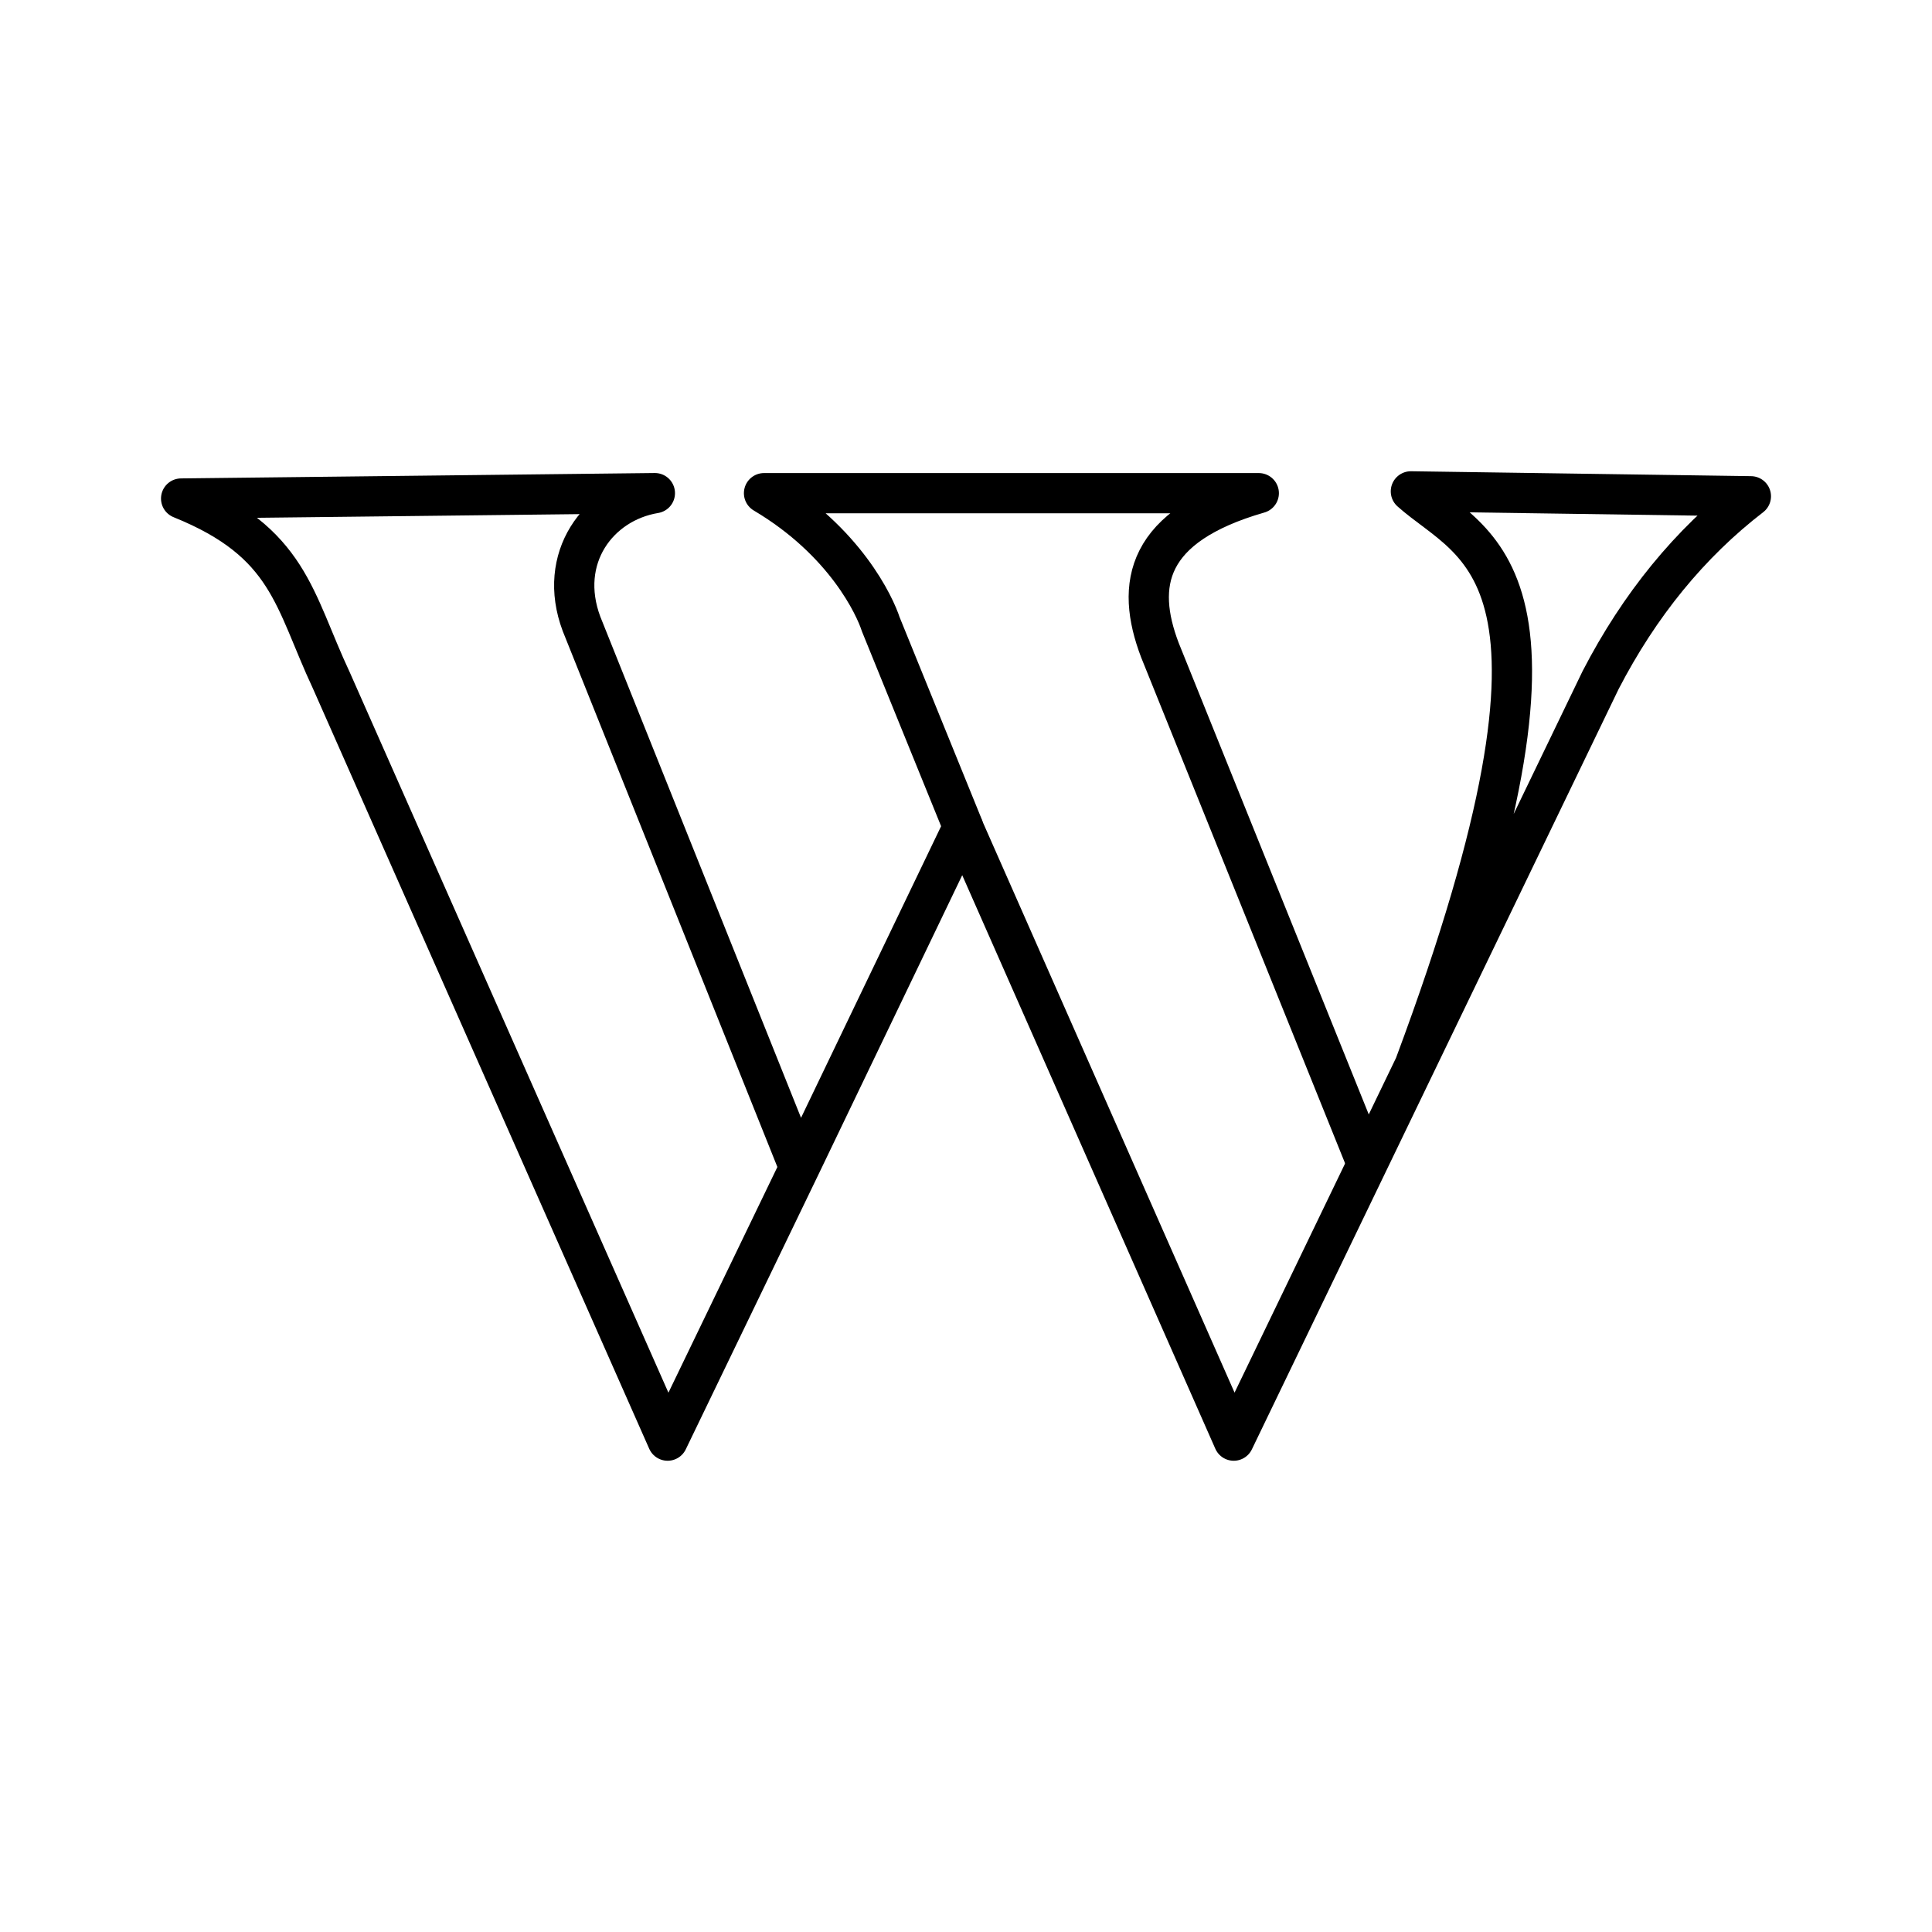
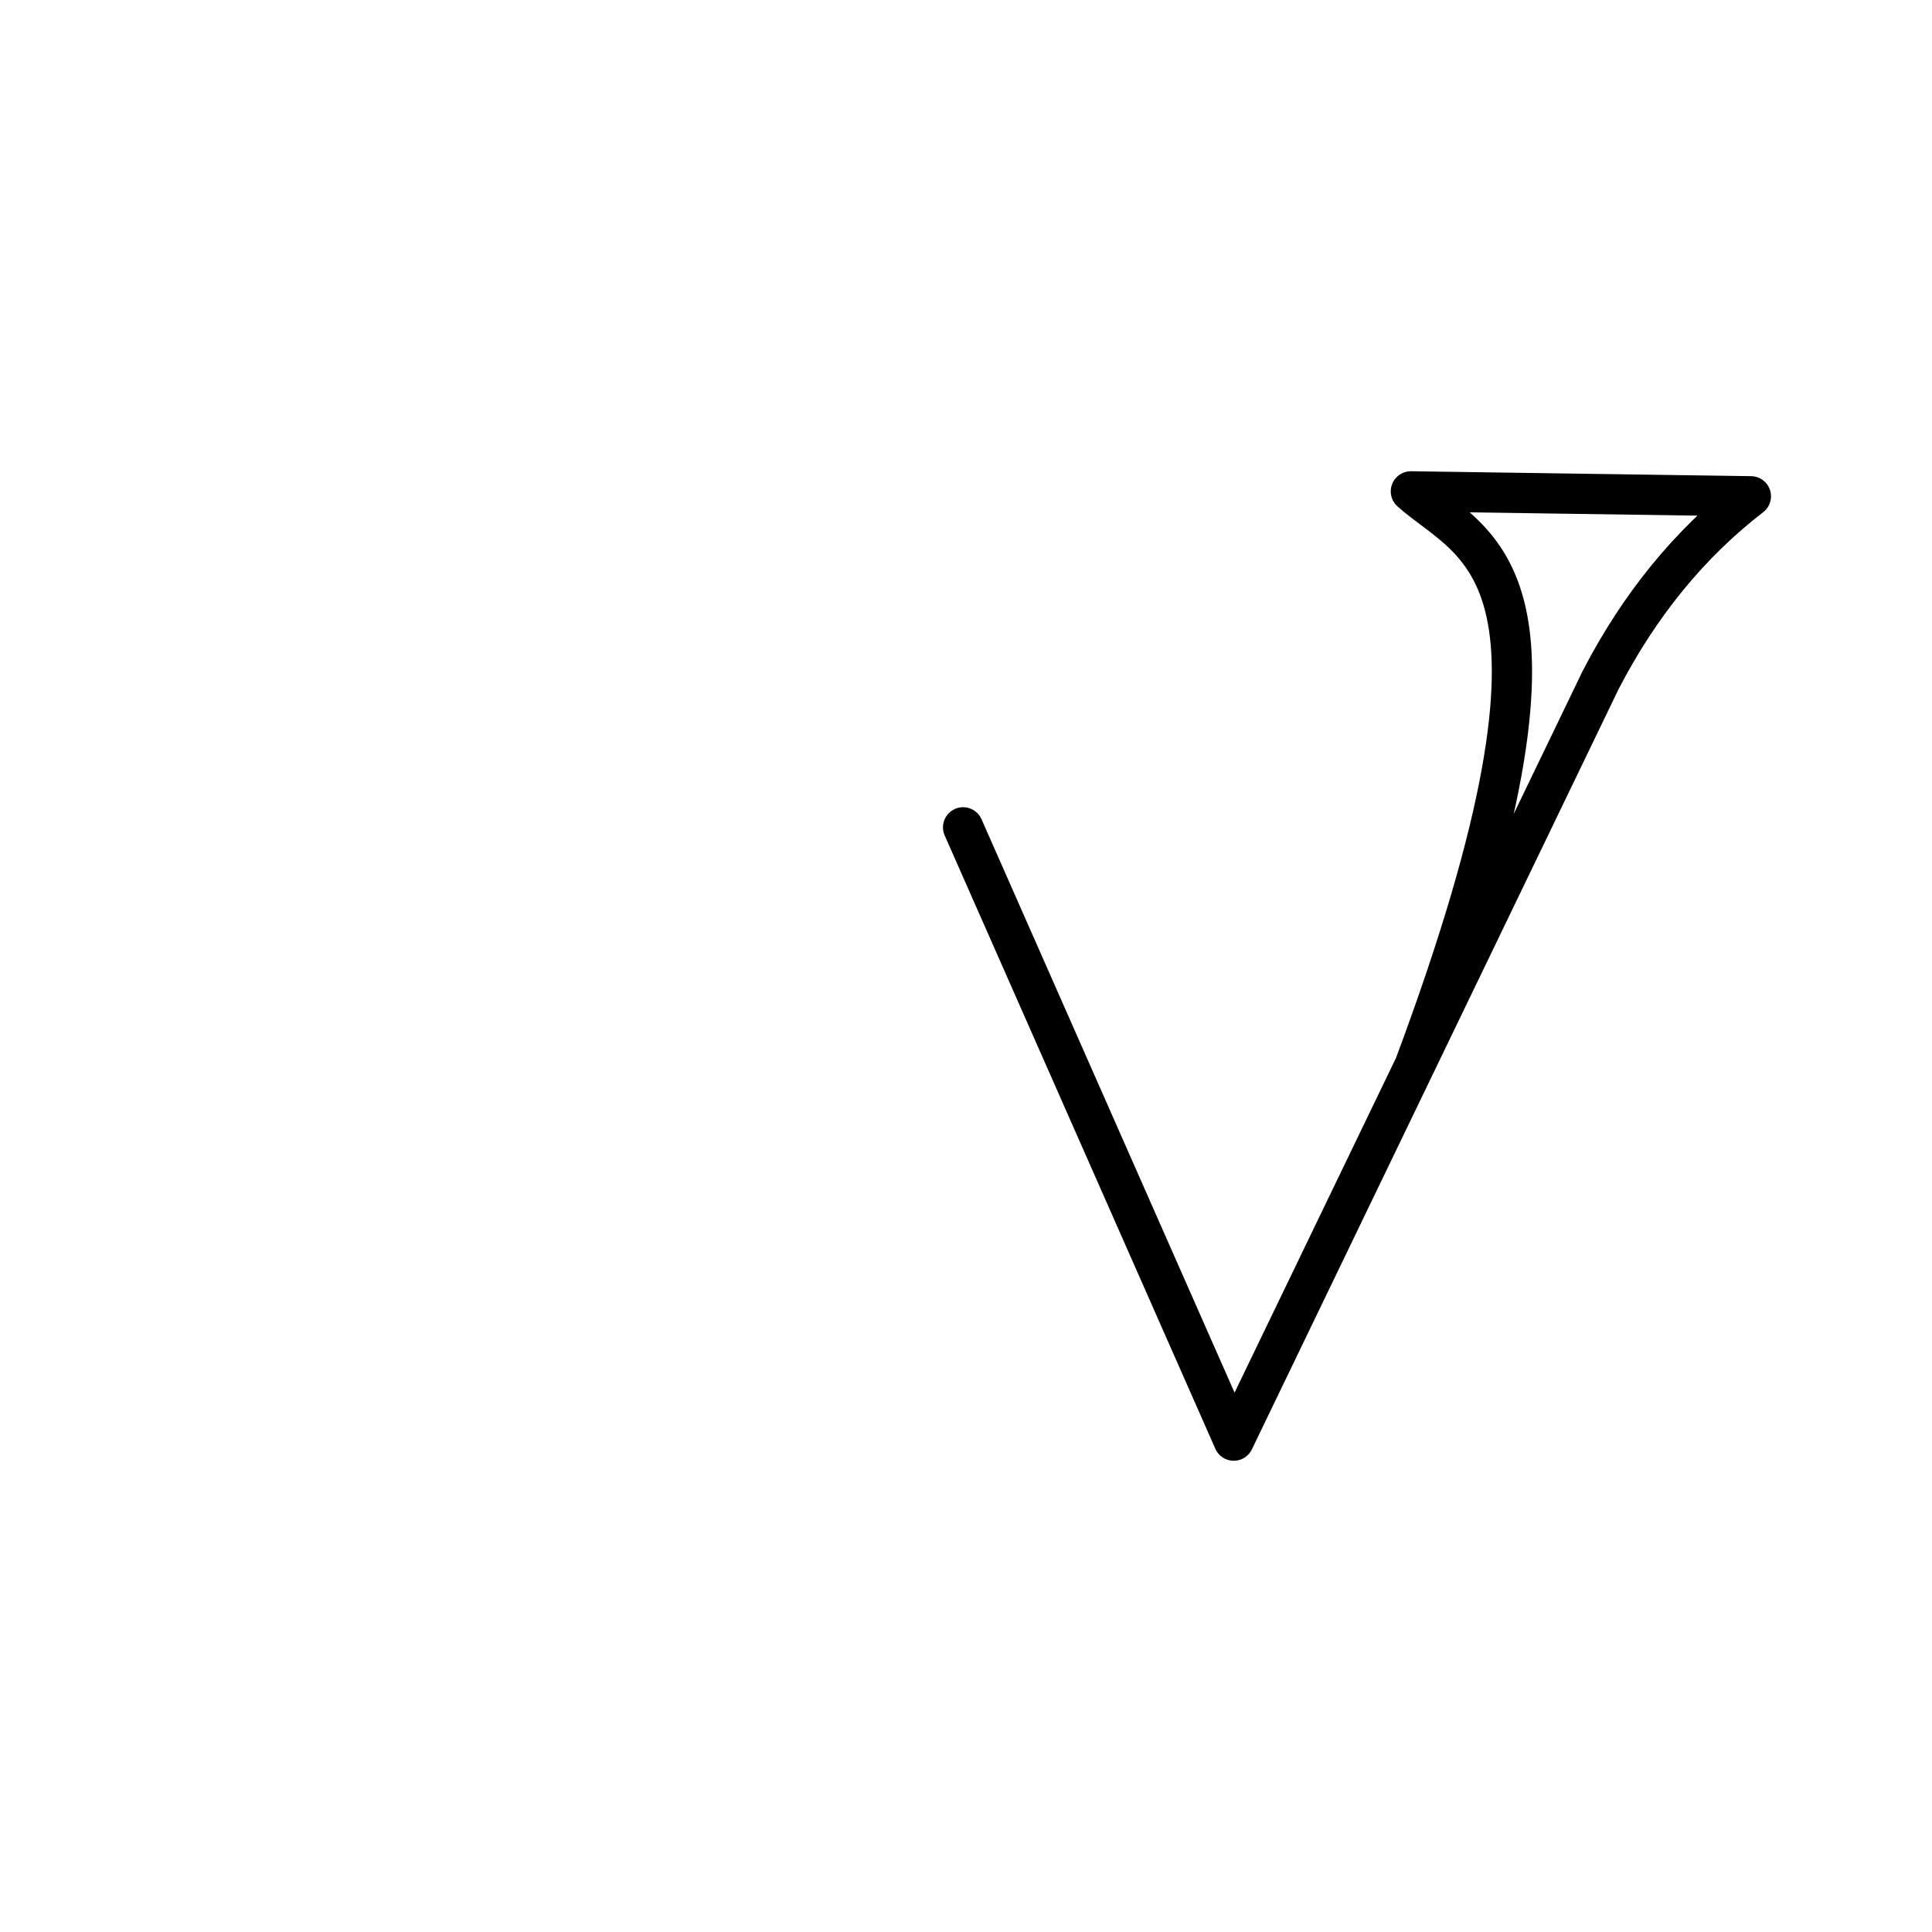
<svg xmlns="http://www.w3.org/2000/svg" width="800" height="800" viewBox="0 0 48 48">
  <path fill="none" stroke="currentColor" stroke-linecap="round" stroke-linejoin="round" d="m23.928 20.555l6.724 15.237l9.114-18.894q1.455-2.812 3.734-4.568l-8.447-.122c1.567 1.4 4.713 1.878.1 14.248" />
-   <path fill="none" stroke="currentColor" stroke-linecap="round" stroke-linejoin="round" d="m33.93 28.835l-5.112-12.682c-.622-1.633-.356-3.09 2.456-3.9H18.982c2.023 1.2 2.756 2.811 2.9 3.256l2.046 5.035l-4.068 8.469l-5.413-13.515c-.611-1.634.411-3.012 1.823-3.246l-11.77.134c2.7 1.089 2.79 2.511 3.734 4.523l8.353 18.883l3.273-6.78" />
</svg>